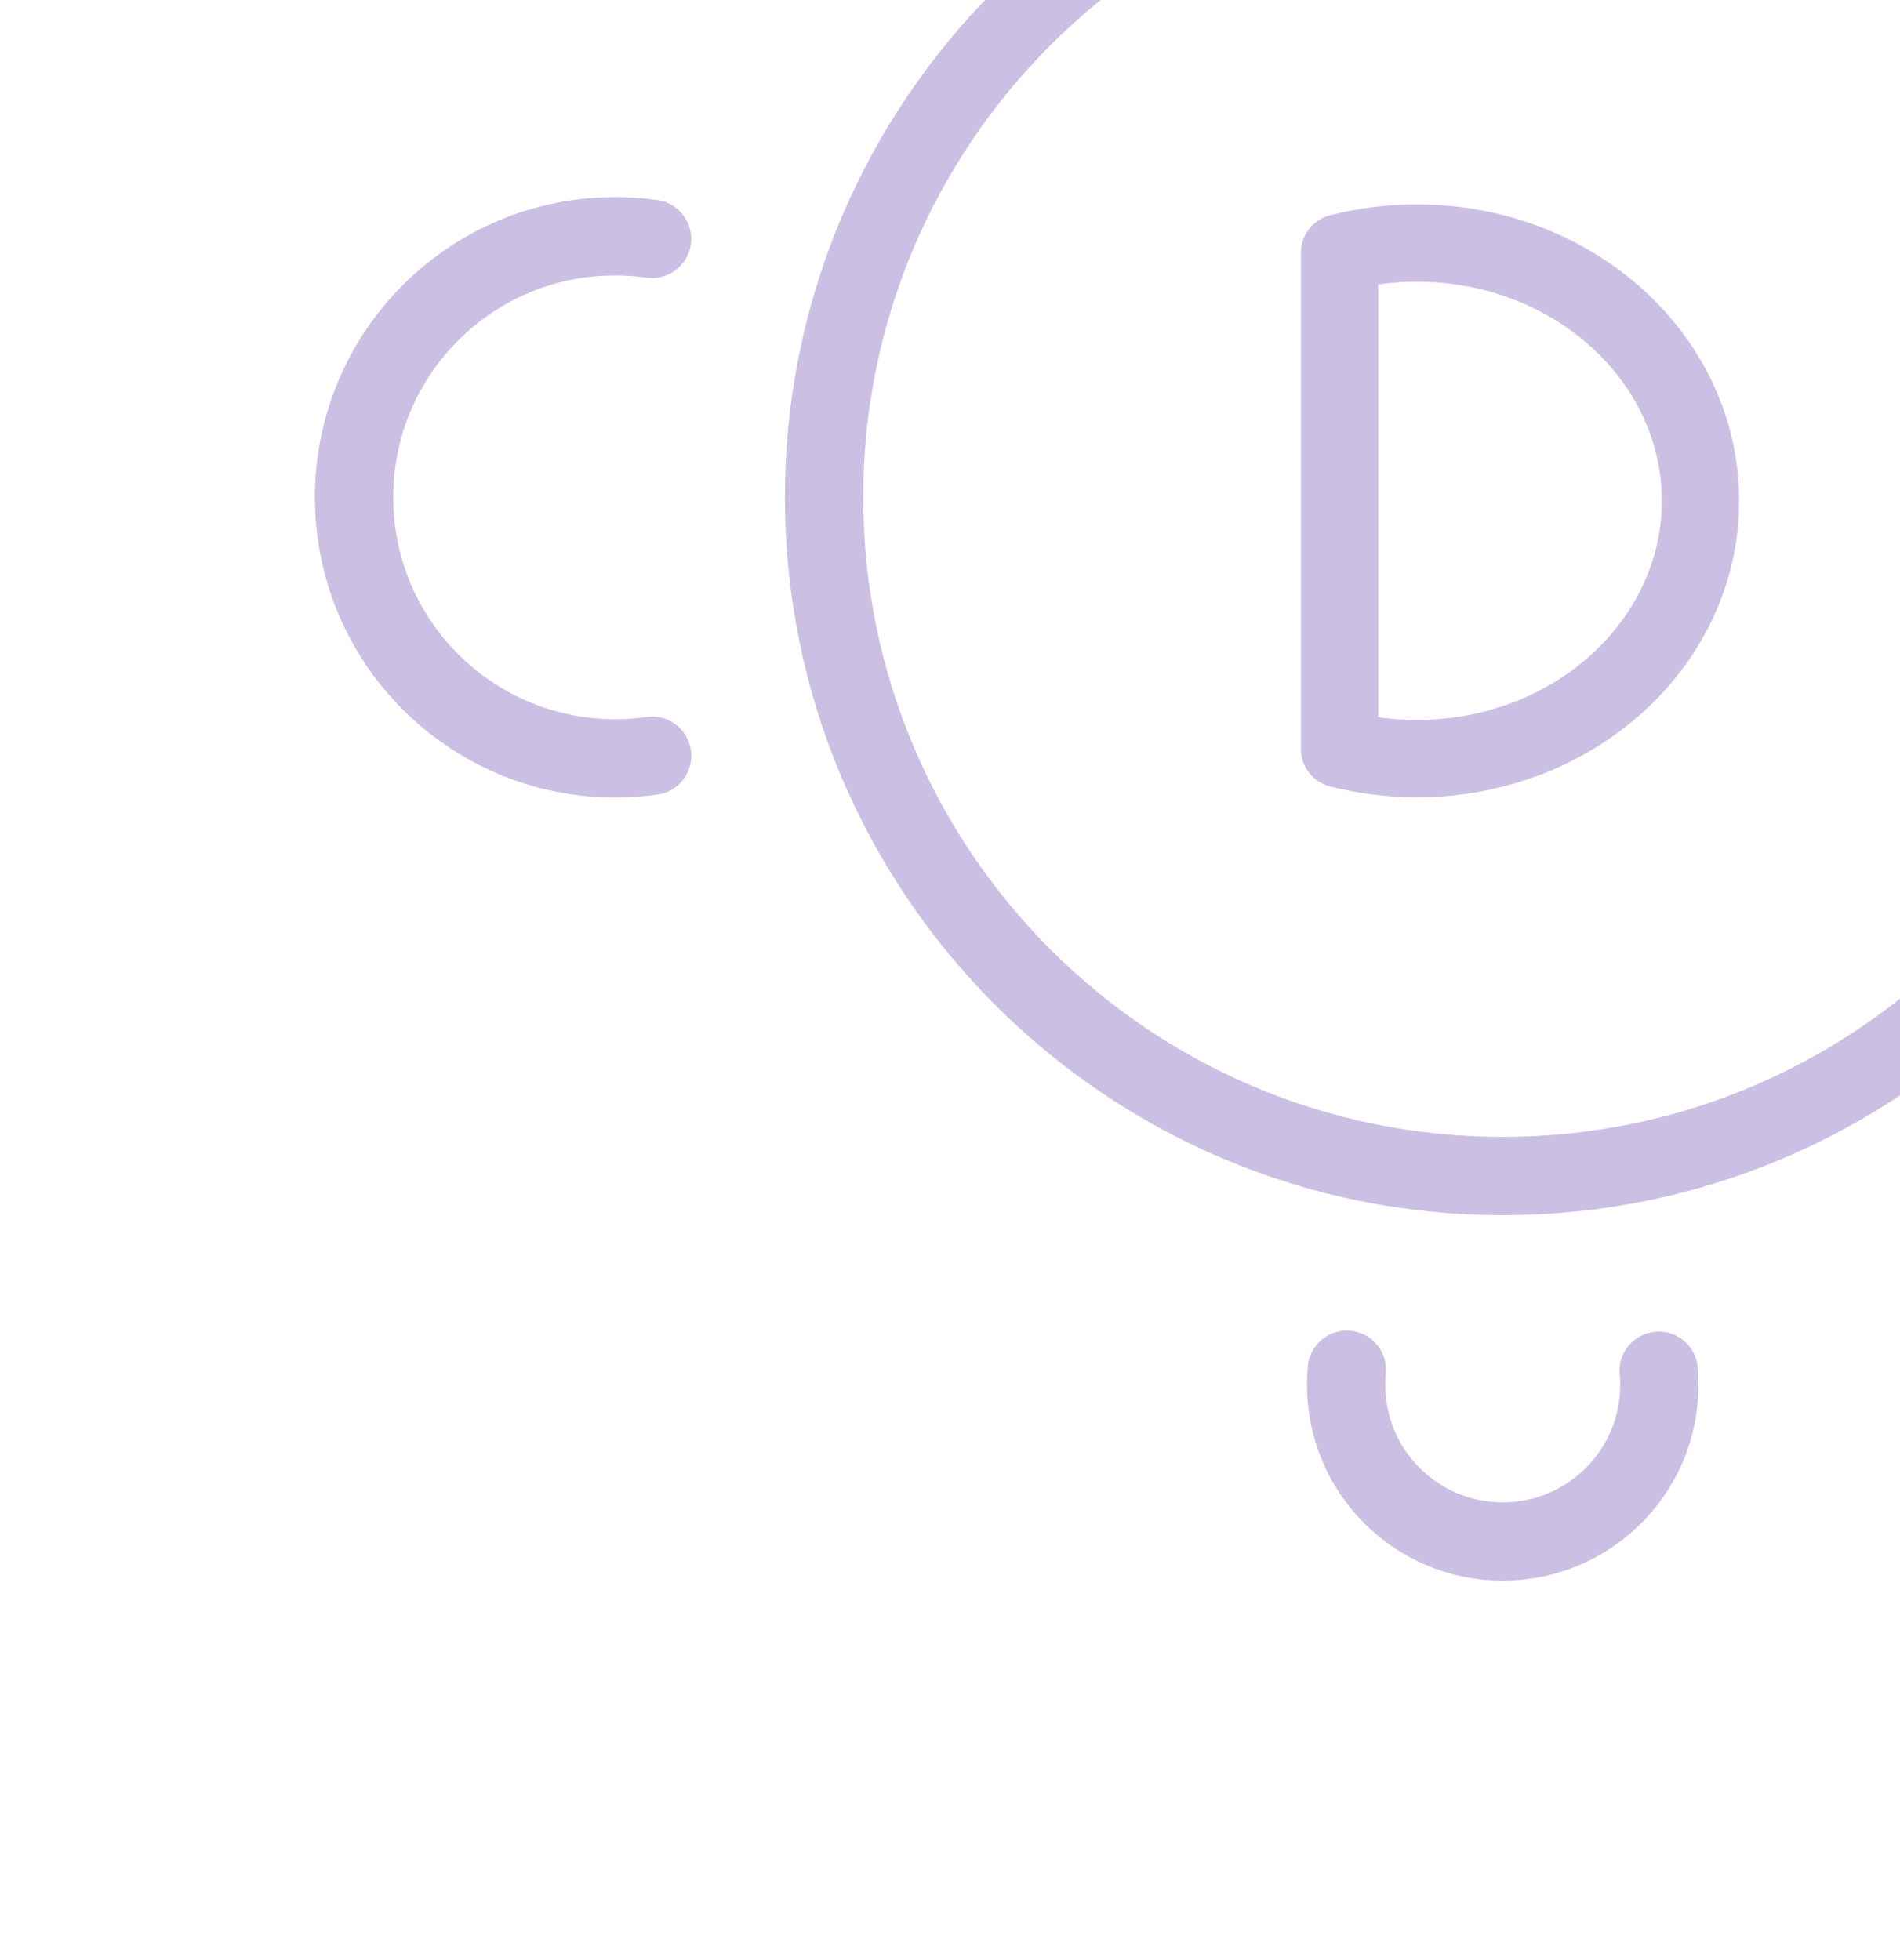
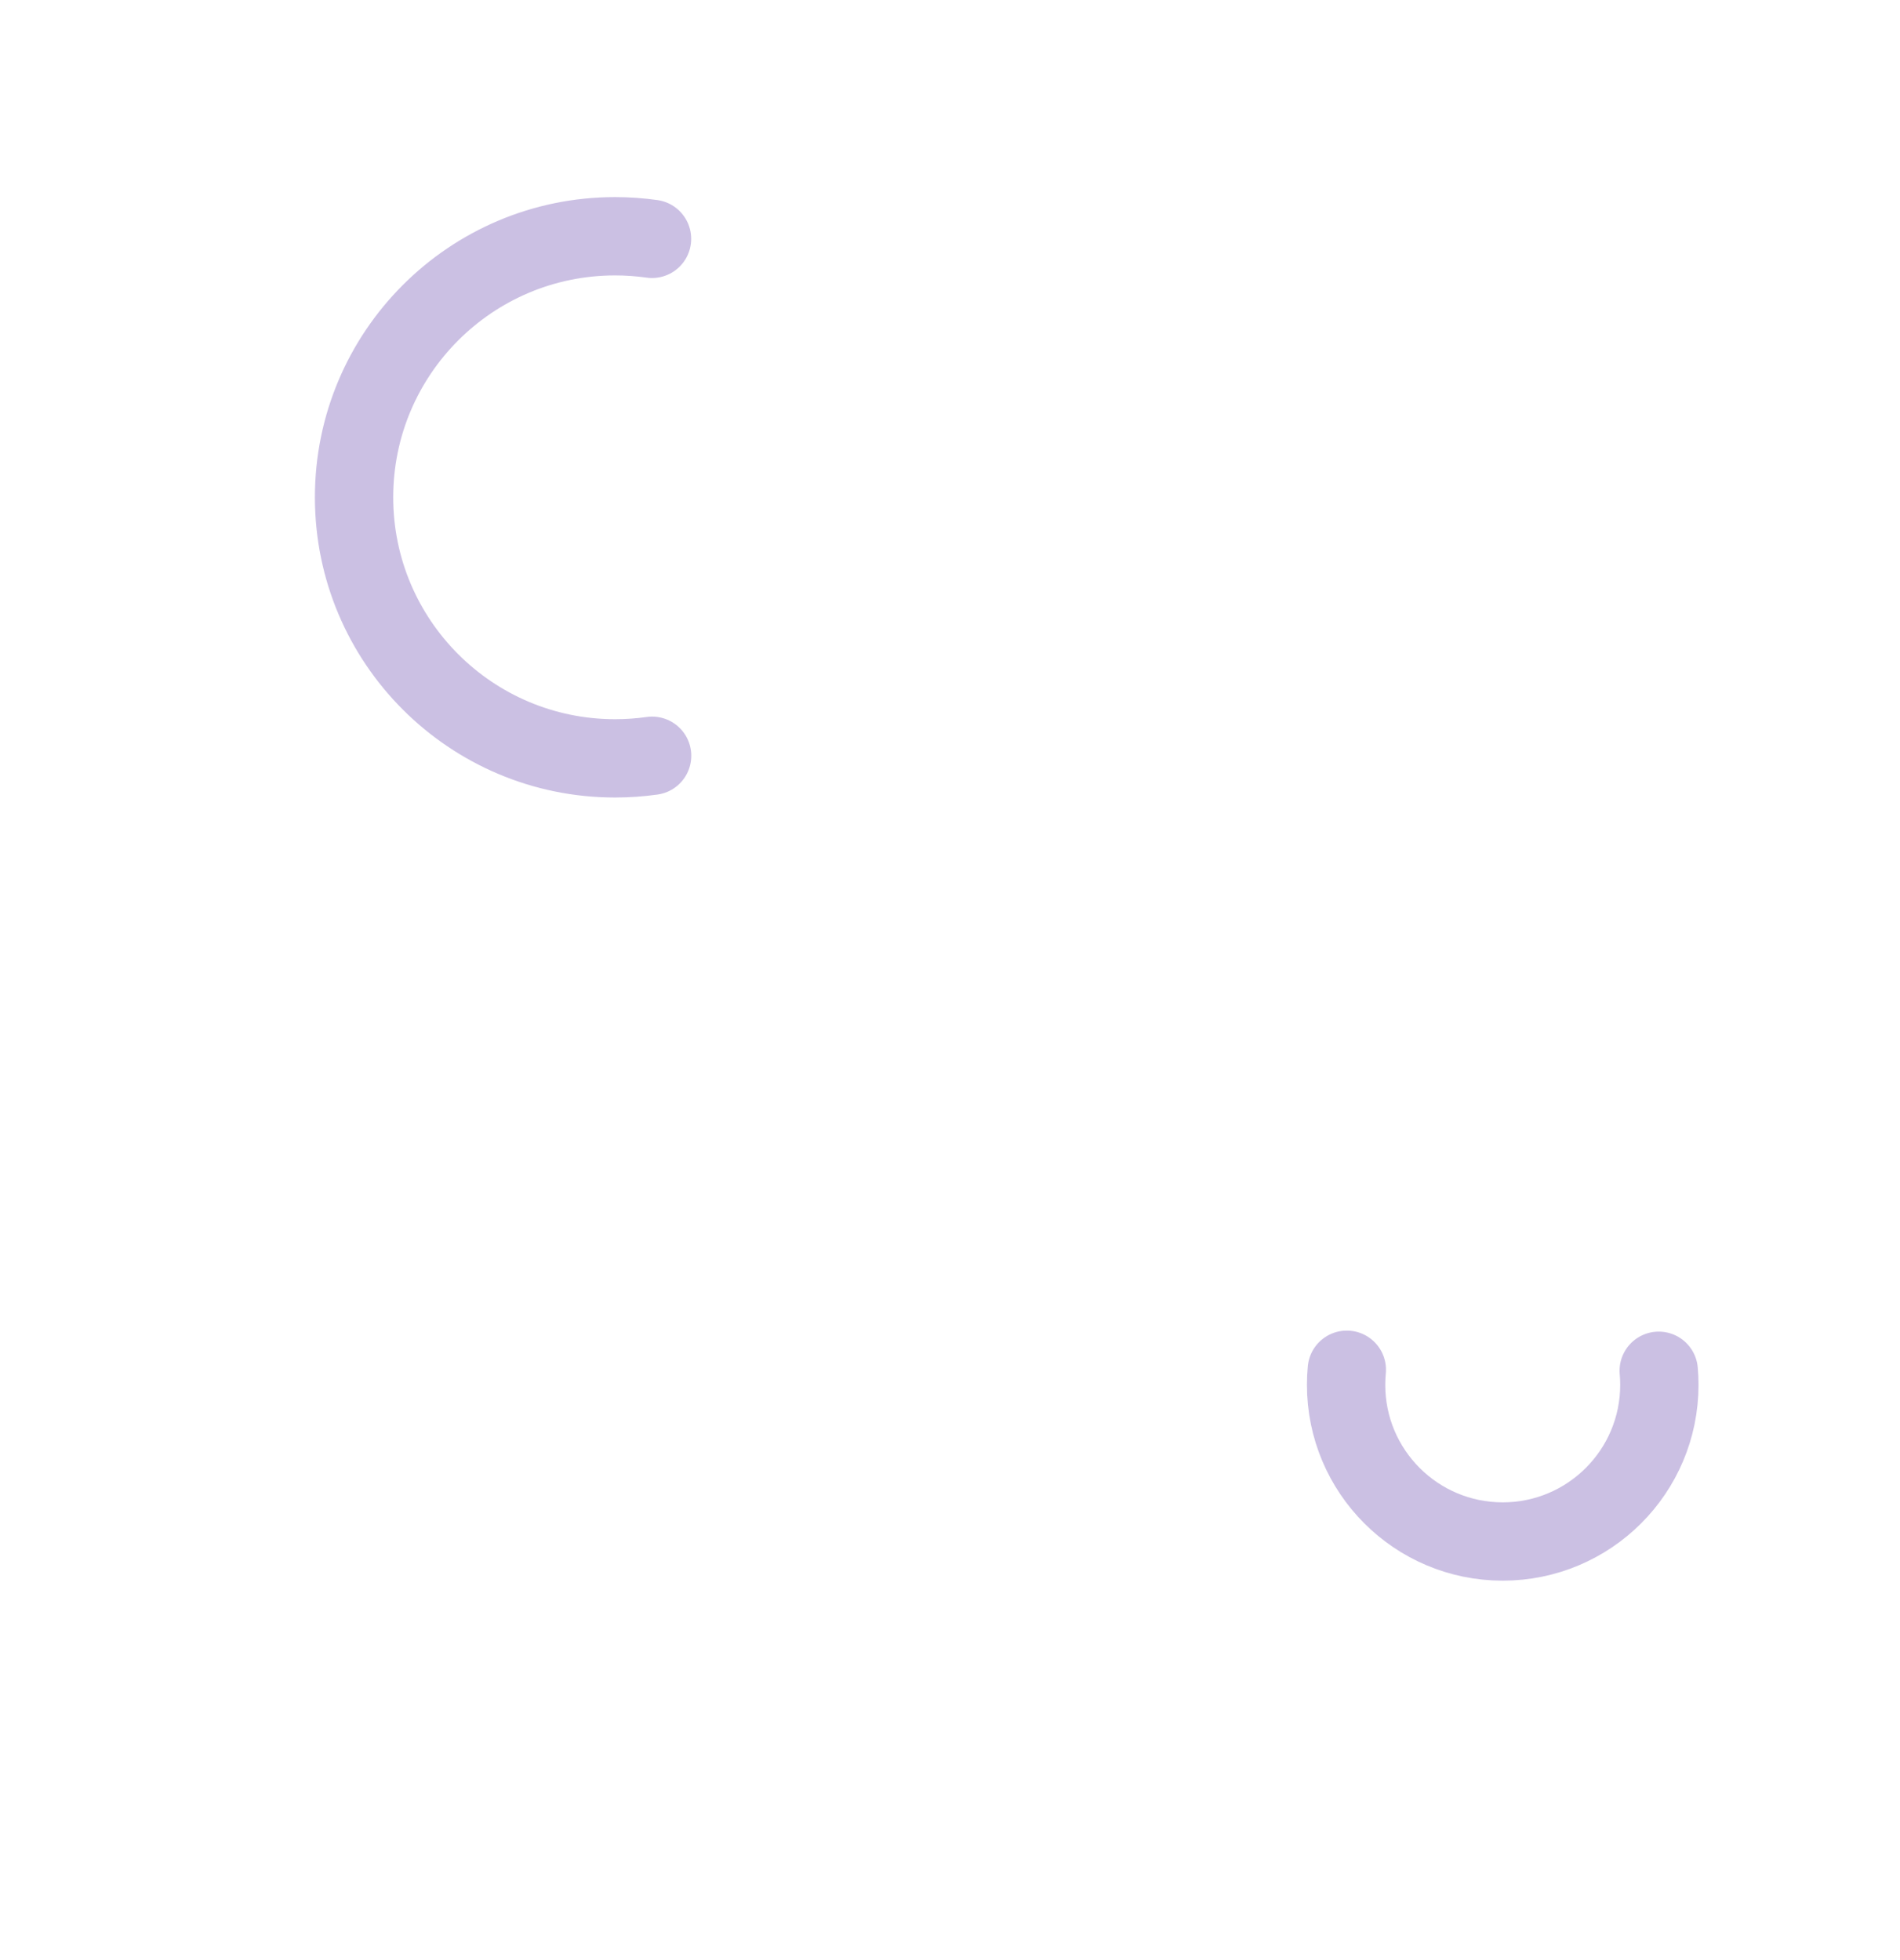
<svg xmlns="http://www.w3.org/2000/svg" width="95" height="98" viewBox="0 0 95 98" fill="none">
  <g opacity="0.4" clip-path="url(#clip0_2161_5075)">
    <g clip-path="url(#clip1_2161_5075)">
-       <path d="M75.14 58.803C93.883 58.803 109.077 43.609 109.077 24.866C109.077 6.124 93.883 -9.07 75.14 -9.07C56.397 -9.07 41.203 6.124 41.203 24.866C41.203 43.609 56.397 58.803 75.14 58.803Z" stroke="#7E61BA" stroke-width="3.916" stroke-linecap="round" stroke-linejoin="round" />
      <path d="M82.936 68.54C82.957 68.772 82.968 69.007 82.968 69.245C82.968 73.571 79.462 77.077 75.136 77.077C70.811 77.077 67.305 73.571 67.305 69.245C67.305 68.99 67.317 68.738 67.341 68.489" stroke="#7E61BA" stroke-width="3.916" stroke-linecap="round" stroke-linejoin="round" />
      <path d="M32.606 37.789C32.002 37.874 31.384 37.919 30.756 37.919C23.547 37.919 17.703 32.075 17.703 24.866C17.703 17.657 23.547 11.813 30.756 11.813C31.382 11.813 31.998 11.858 32.601 11.943" stroke="#7E61BA" stroke-width="3.916" stroke-linecap="round" stroke-linejoin="round" />
      <path d="M93.469 -15.571C96.233 -18.023 99.872 -19.513 103.859 -19.513C112.509 -19.513 119.522 -12.5 119.522 -3.85C119.522 0.116 118.048 3.737 115.619 6.496" stroke="#7E61BA" stroke-width="3.916" stroke-linecap="round" stroke-linejoin="round" />
      <g clip-path="url(#clip2_2161_5075)">
        <path d="M66.977 37.447C68.206 37.763 69.503 37.932 70.844 37.932C78.674 37.932 85.023 32.161 85.023 25.042C85.023 17.923 78.674 12.152 70.844 12.152C69.503 12.152 68.206 12.321 66.977 12.638V37.447Z" stroke="#7E61BA" stroke-width="3.867" stroke-linecap="round" stroke-linejoin="round" />
      </g>
    </g>
  </g>
  <defs>
    <clipPath id="clip0_2161_5075">
      <rect width="110.858" height="112.896" fill="white" transform="translate(94.859 97.192) rotate(-148.834)" />
    </clipPath>
    <clipPath id="clip1_2161_5075">
      <rect width="124" height="105.726" fill="white" transform="translate(15.75 -26.691)" />
    </clipPath>
    <clipPath id="clip2_2161_5075">
-       <rect width="21.913" height="29.647" fill="white" transform="translate(65.039 10.219)" />
-     </clipPath>
+       </clipPath>
  </defs>
</svg>